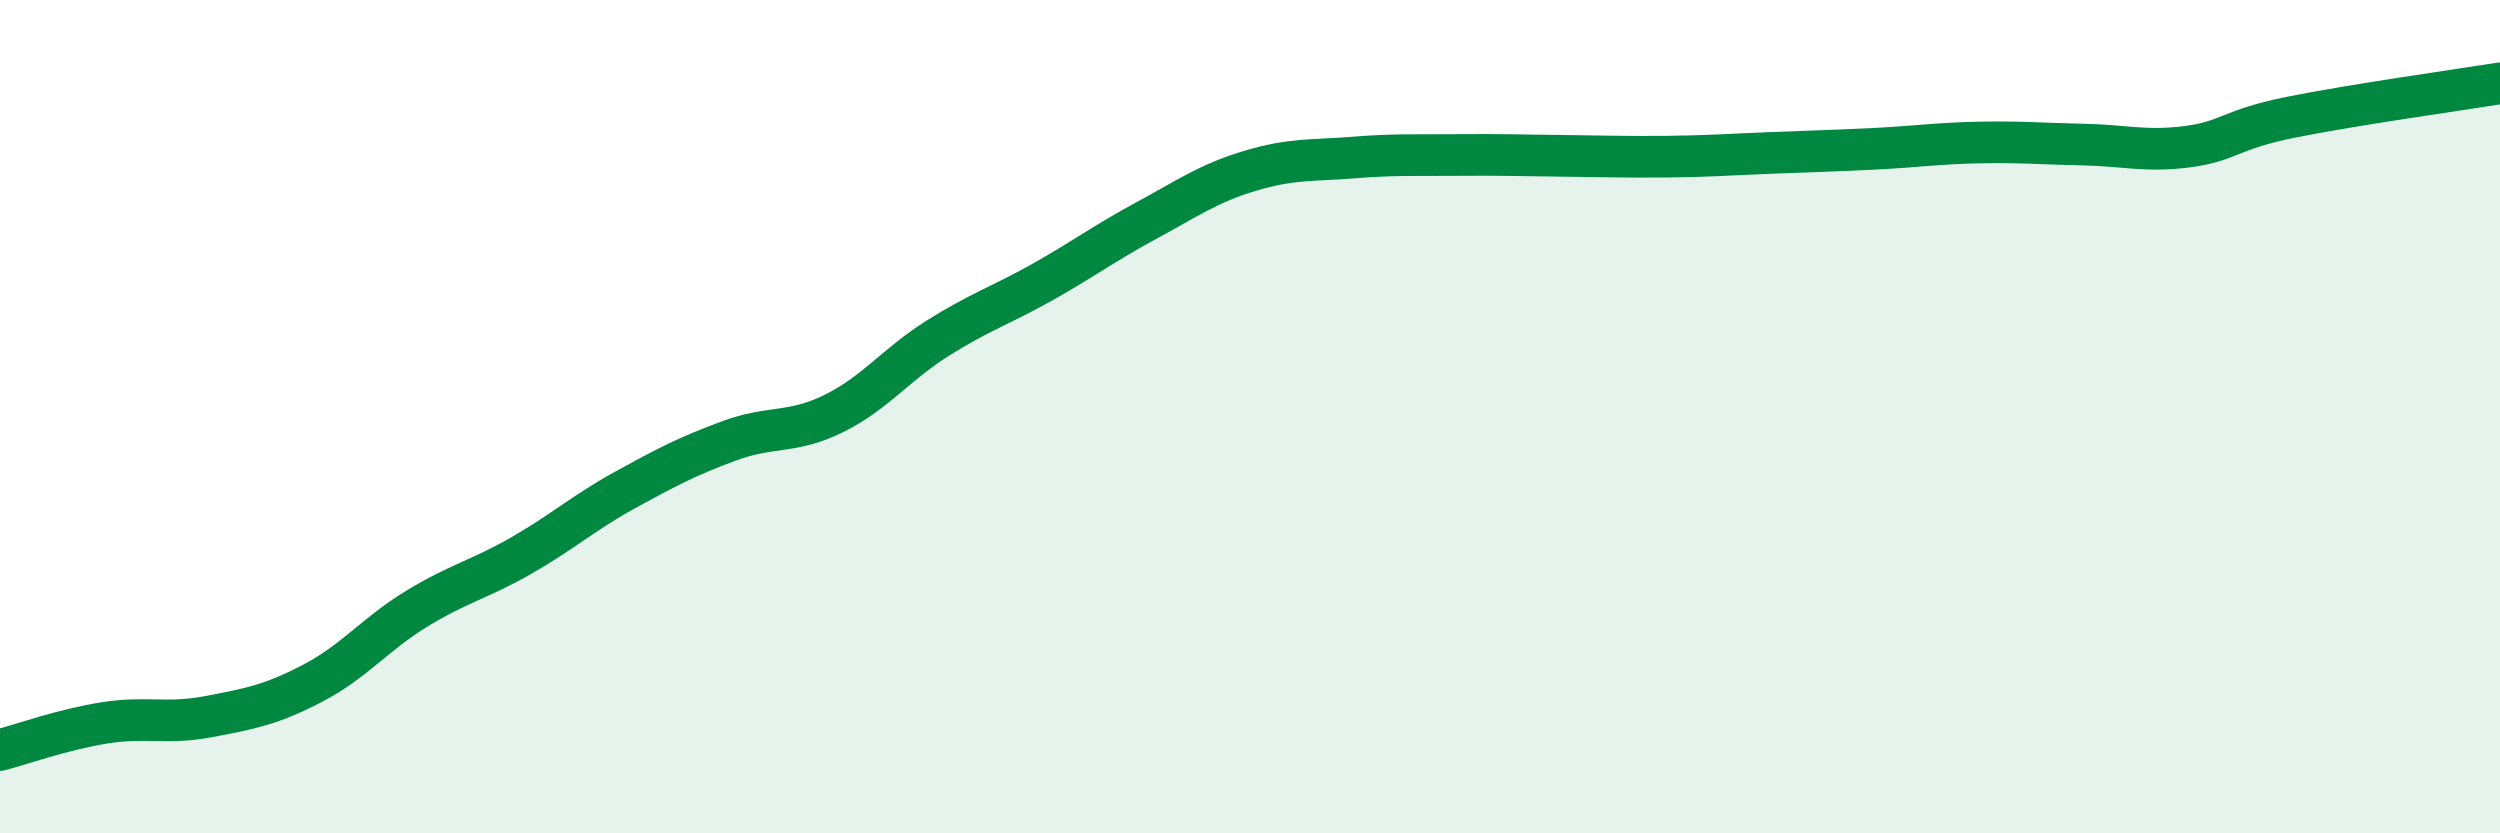
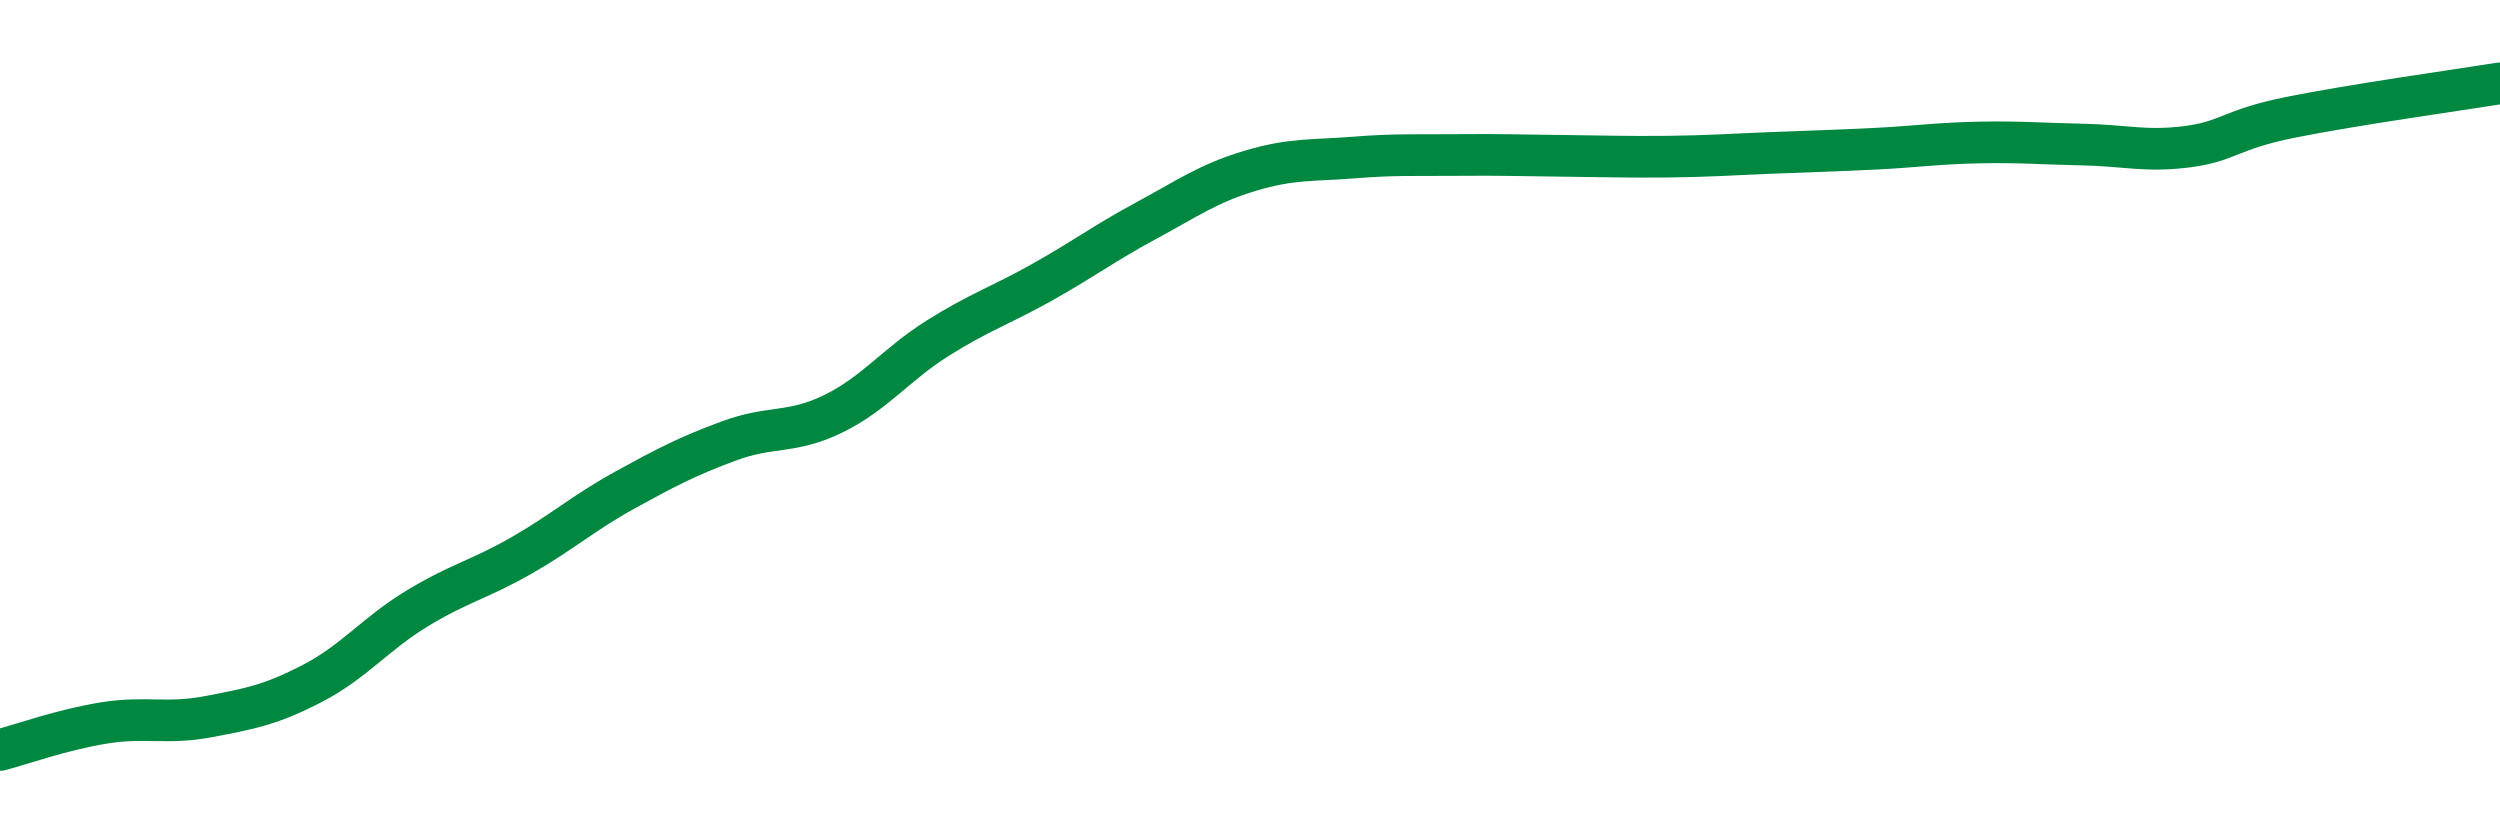
<svg xmlns="http://www.w3.org/2000/svg" width="60" height="20" viewBox="0 0 60 20">
-   <path d="M 0,18 C 0.5,17.87 1.5,17.51 2.5,17.35 C 3.5,17.19 4,17.39 5,17.2 C 6,17.01 6.5,16.92 7.5,16.4 C 8.5,15.88 9,15.22 10,14.61 C 11,14 11.5,13.91 12.5,13.34 C 13.5,12.77 14,12.31 15,11.76 C 16,11.21 16.5,10.95 17.5,10.58 C 18.5,10.21 19,10.42 20,9.93 C 21,9.44 21.5,8.75 22.5,8.12 C 23.5,7.49 24,7.34 25,6.78 C 26,6.22 26.5,5.84 27.5,5.3 C 28.5,4.76 29,4.4 30,4.1 C 31,3.8 31.5,3.86 32.5,3.78 C 33.5,3.7 34,3.73 35,3.72 C 36,3.71 36.5,3.73 37.5,3.74 C 38.5,3.75 39,3.77 40,3.76 C 41,3.75 41.5,3.71 42.5,3.67 C 43.5,3.63 44,3.62 45,3.57 C 46,3.52 46.5,3.44 47.5,3.42 C 48.5,3.4 49,3.45 50,3.47 C 51,3.49 51.5,3.65 52.5,3.52 C 53.5,3.39 53.5,3.11 55,2.81 C 56.5,2.51 59,2.16 60,2L60 20L0 20Z" fill="#008740" opacity="0.1" stroke-linecap="round" stroke-linejoin="round" />
  <path d="M 0,18 C 0.5,17.87 1.5,17.51 2.5,17.35 C 3.5,17.19 4,17.39 5,17.2 C 6,17.01 6.5,16.92 7.5,16.4 C 8.5,15.88 9,15.22 10,14.61 C 11,14 11.5,13.91 12.5,13.34 C 13.5,12.77 14,12.31 15,11.76 C 16,11.21 16.5,10.95 17.5,10.58 C 18.5,10.21 19,10.42 20,9.93 C 21,9.44 21.5,8.75 22.5,8.12 C 23.5,7.49 24,7.34 25,6.78 C 26,6.22 26.5,5.84 27.5,5.3 C 28.5,4.76 29,4.4 30,4.1 C 31,3.8 31.5,3.86 32.5,3.78 C 33.5,3.7 34,3.73 35,3.72 C 36,3.71 36.5,3.73 37.5,3.74 C 38.5,3.75 39,3.77 40,3.76 C 41,3.75 41.5,3.71 42.5,3.67 C 43.5,3.63 44,3.62 45,3.57 C 46,3.52 46.5,3.44 47.5,3.42 C 48.5,3.4 49,3.45 50,3.47 C 51,3.49 51.5,3.65 52.5,3.52 C 53.5,3.39 53.5,3.11 55,2.81 C 56.5,2.51 59,2.16 60,2" stroke="#008740" stroke-width="1" fill="none" stroke-linecap="round" stroke-linejoin="round" />
</svg>